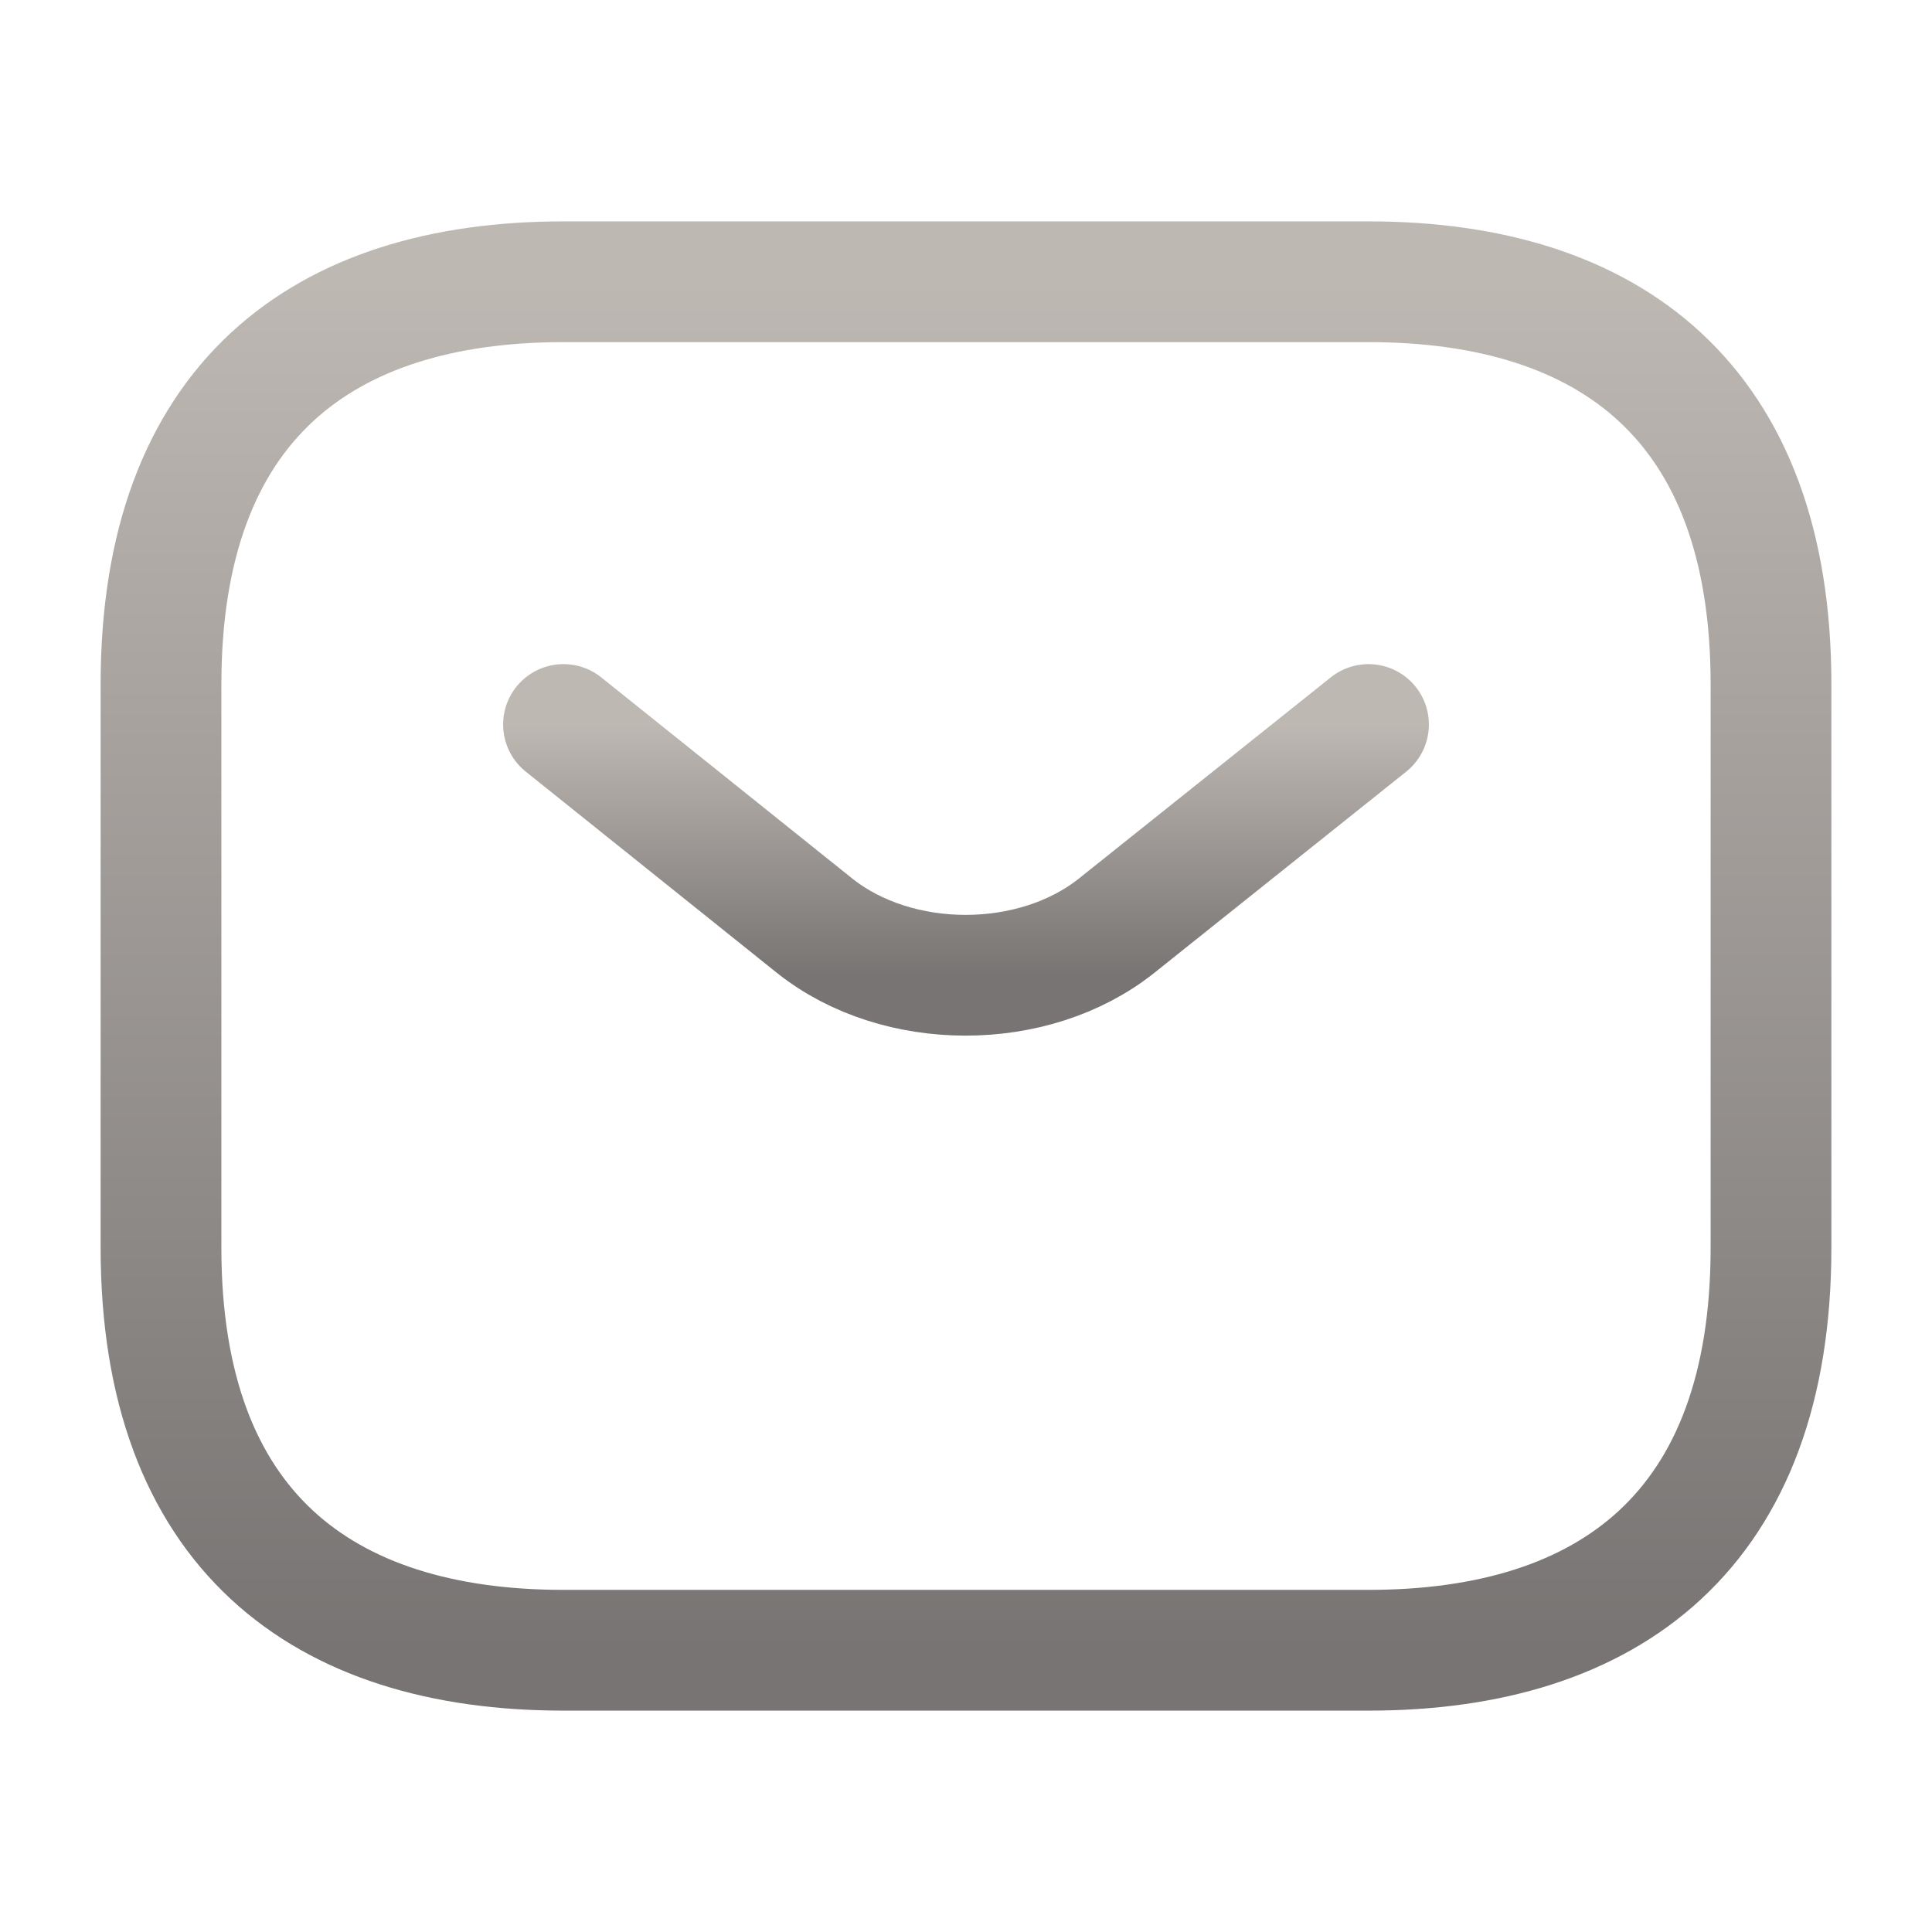
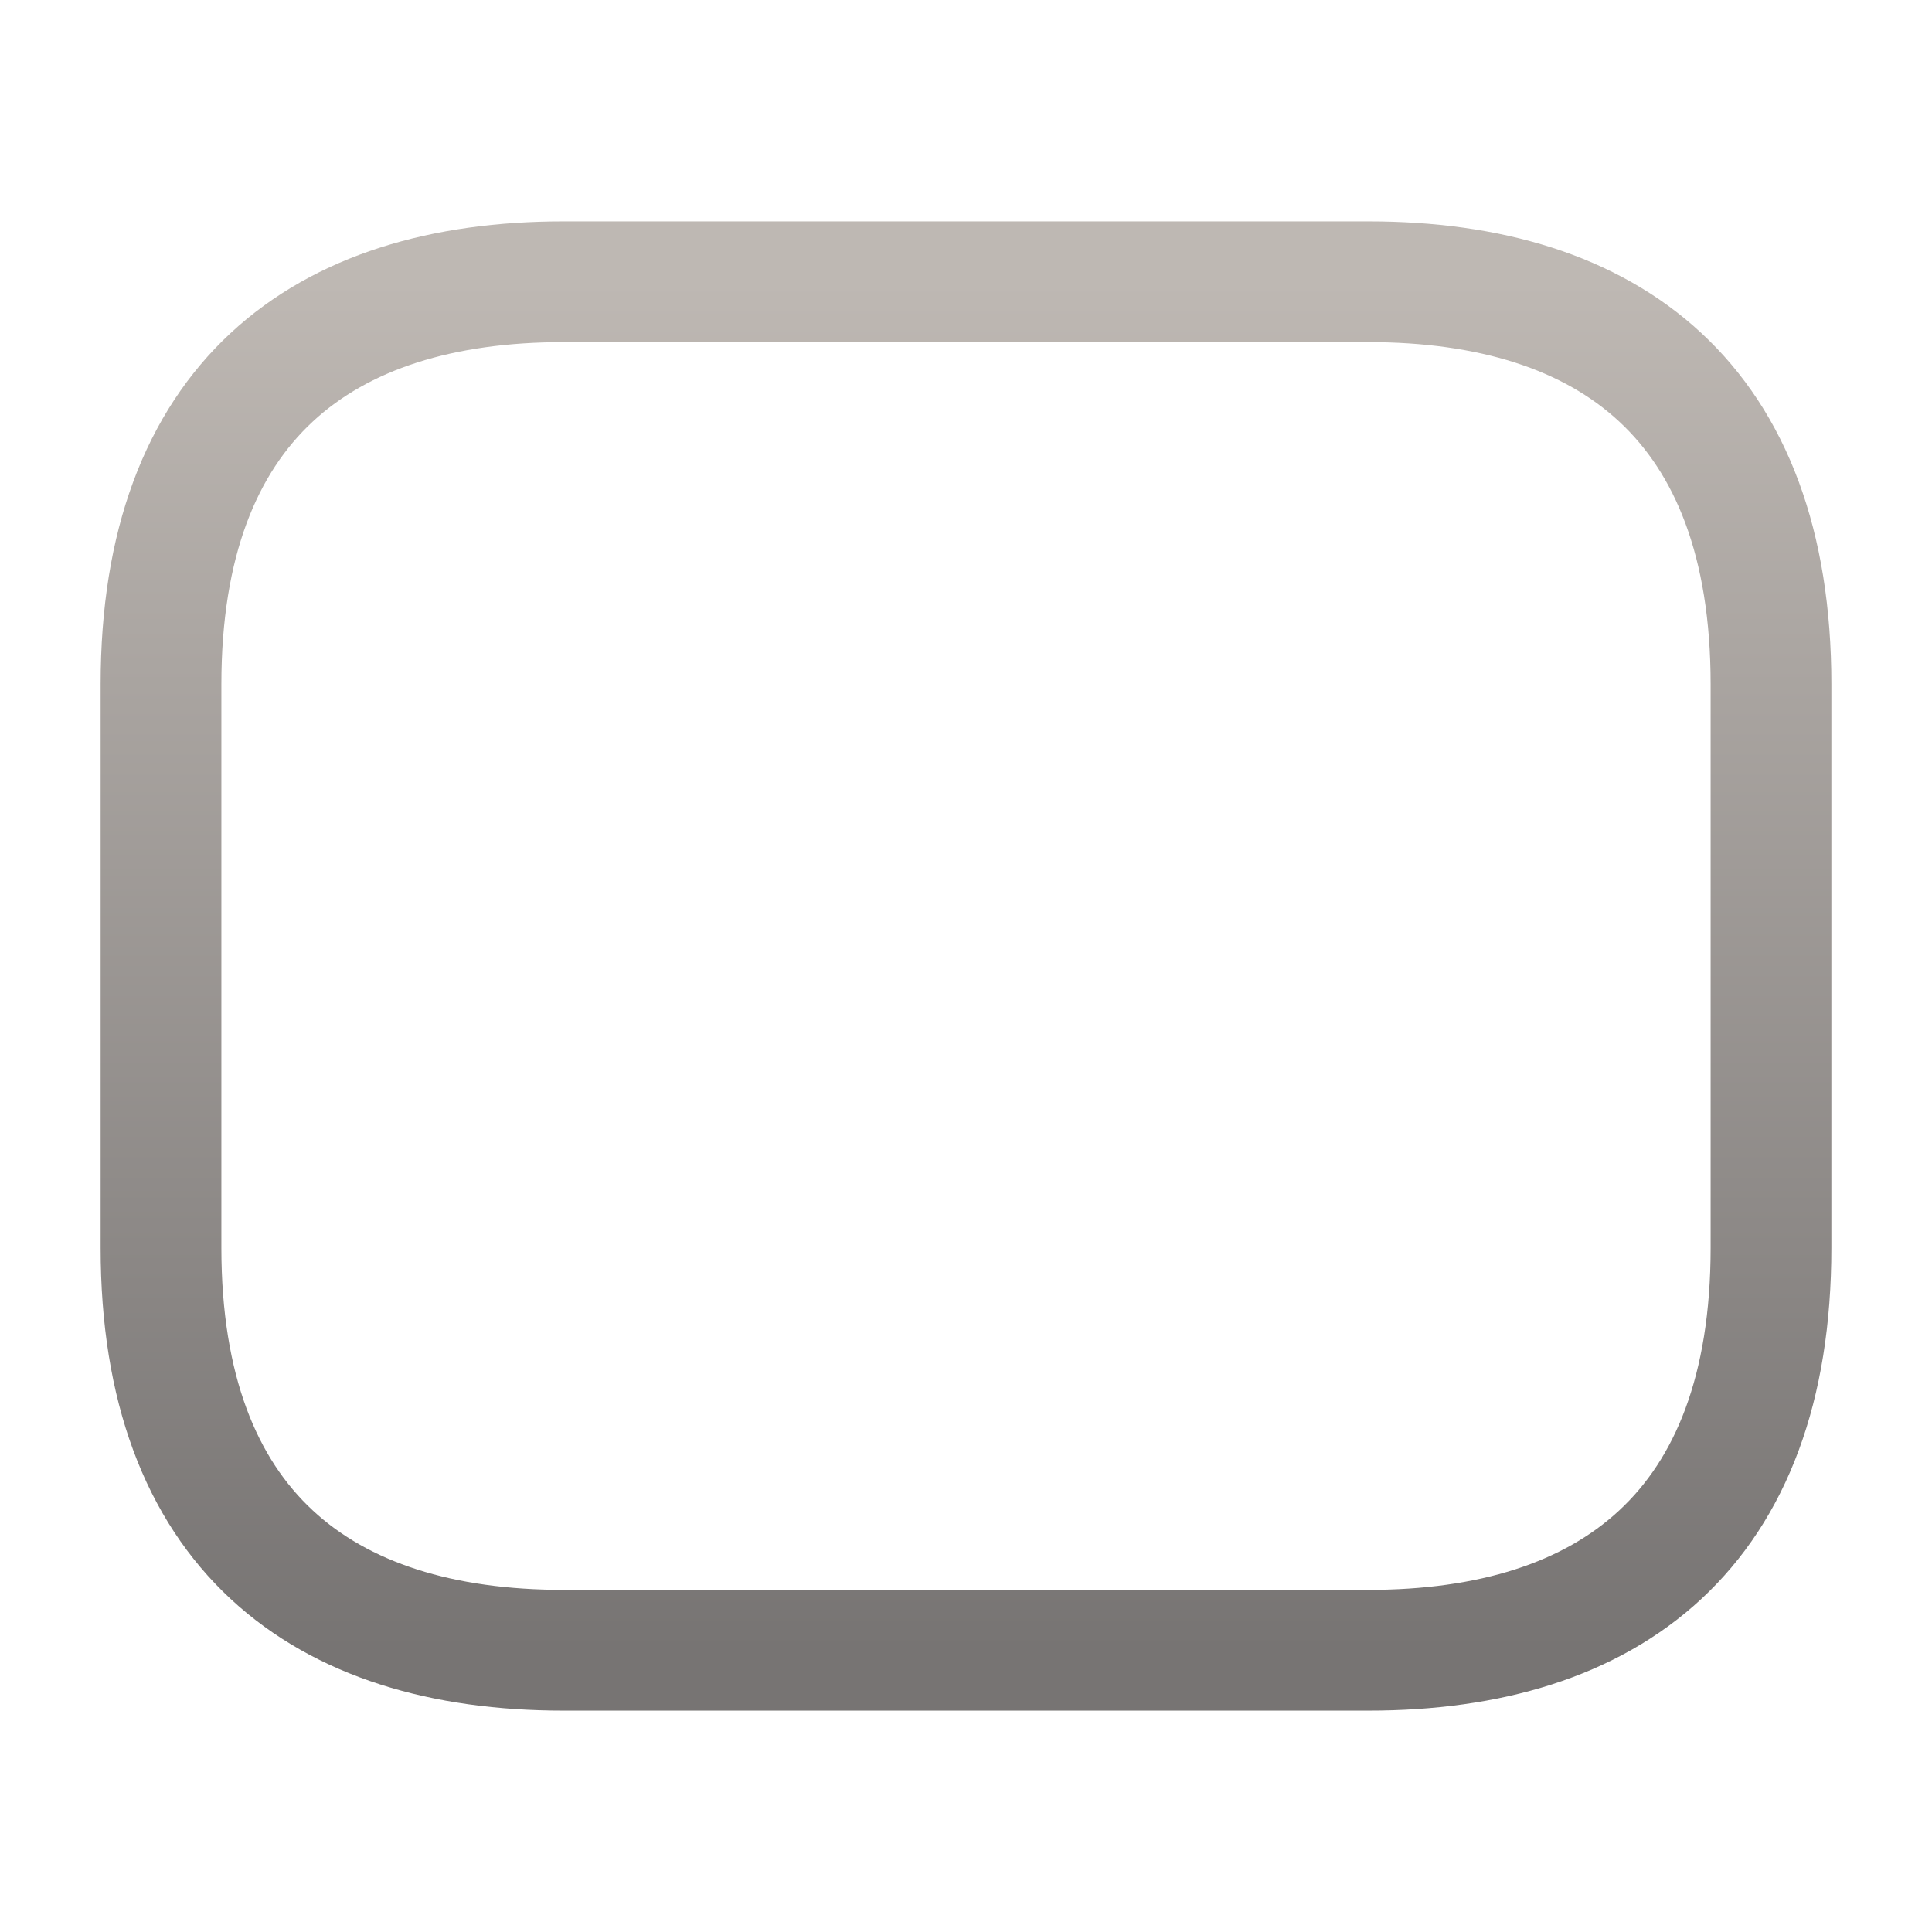
<svg xmlns="http://www.w3.org/2000/svg" width="24" height="24" viewBox="0 0 24 24" fill="none">
  <path d="M17 20.5H7C4 20.5 2 19 2 15.5V8.5C2 5 4 3.5 7 3.5H17C20 3.5 22 5 22 8.5V15.5C22 19 20 20.5 17 20.5Z" stroke="url(#paint0_linear_298_246)" stroke-width="1.5" stroke-miterlimit="10" stroke-linecap="round" stroke-linejoin="round" />
-   <path d="M17 9L13.87 11.5C12.84 12.32 11.15 12.32 10.12 11.5L7 9" stroke="url(#paint1_linear_298_246)" stroke-width="1.5" stroke-miterlimit="10" stroke-linecap="round" stroke-linejoin="round" />
  <defs>
    <linearGradient id="paint0_linear_298_246" x1="12" y1="3.5" x2="12" y2="20.5" gradientUnits="userSpaceOnUse">
      <stop stop-color="#BEB8B3" />
      <stop offset="1" stop-color="#777473" />
    </linearGradient>
    <linearGradient id="paint1_linear_298_246" x1="12" y1="9" x2="12" y2="12.115" gradientUnits="userSpaceOnUse">
      <stop stop-color="#BEB8B3" />
      <stop offset="1" stop-color="#777473" />
    </linearGradient>
  </defs>
</svg>